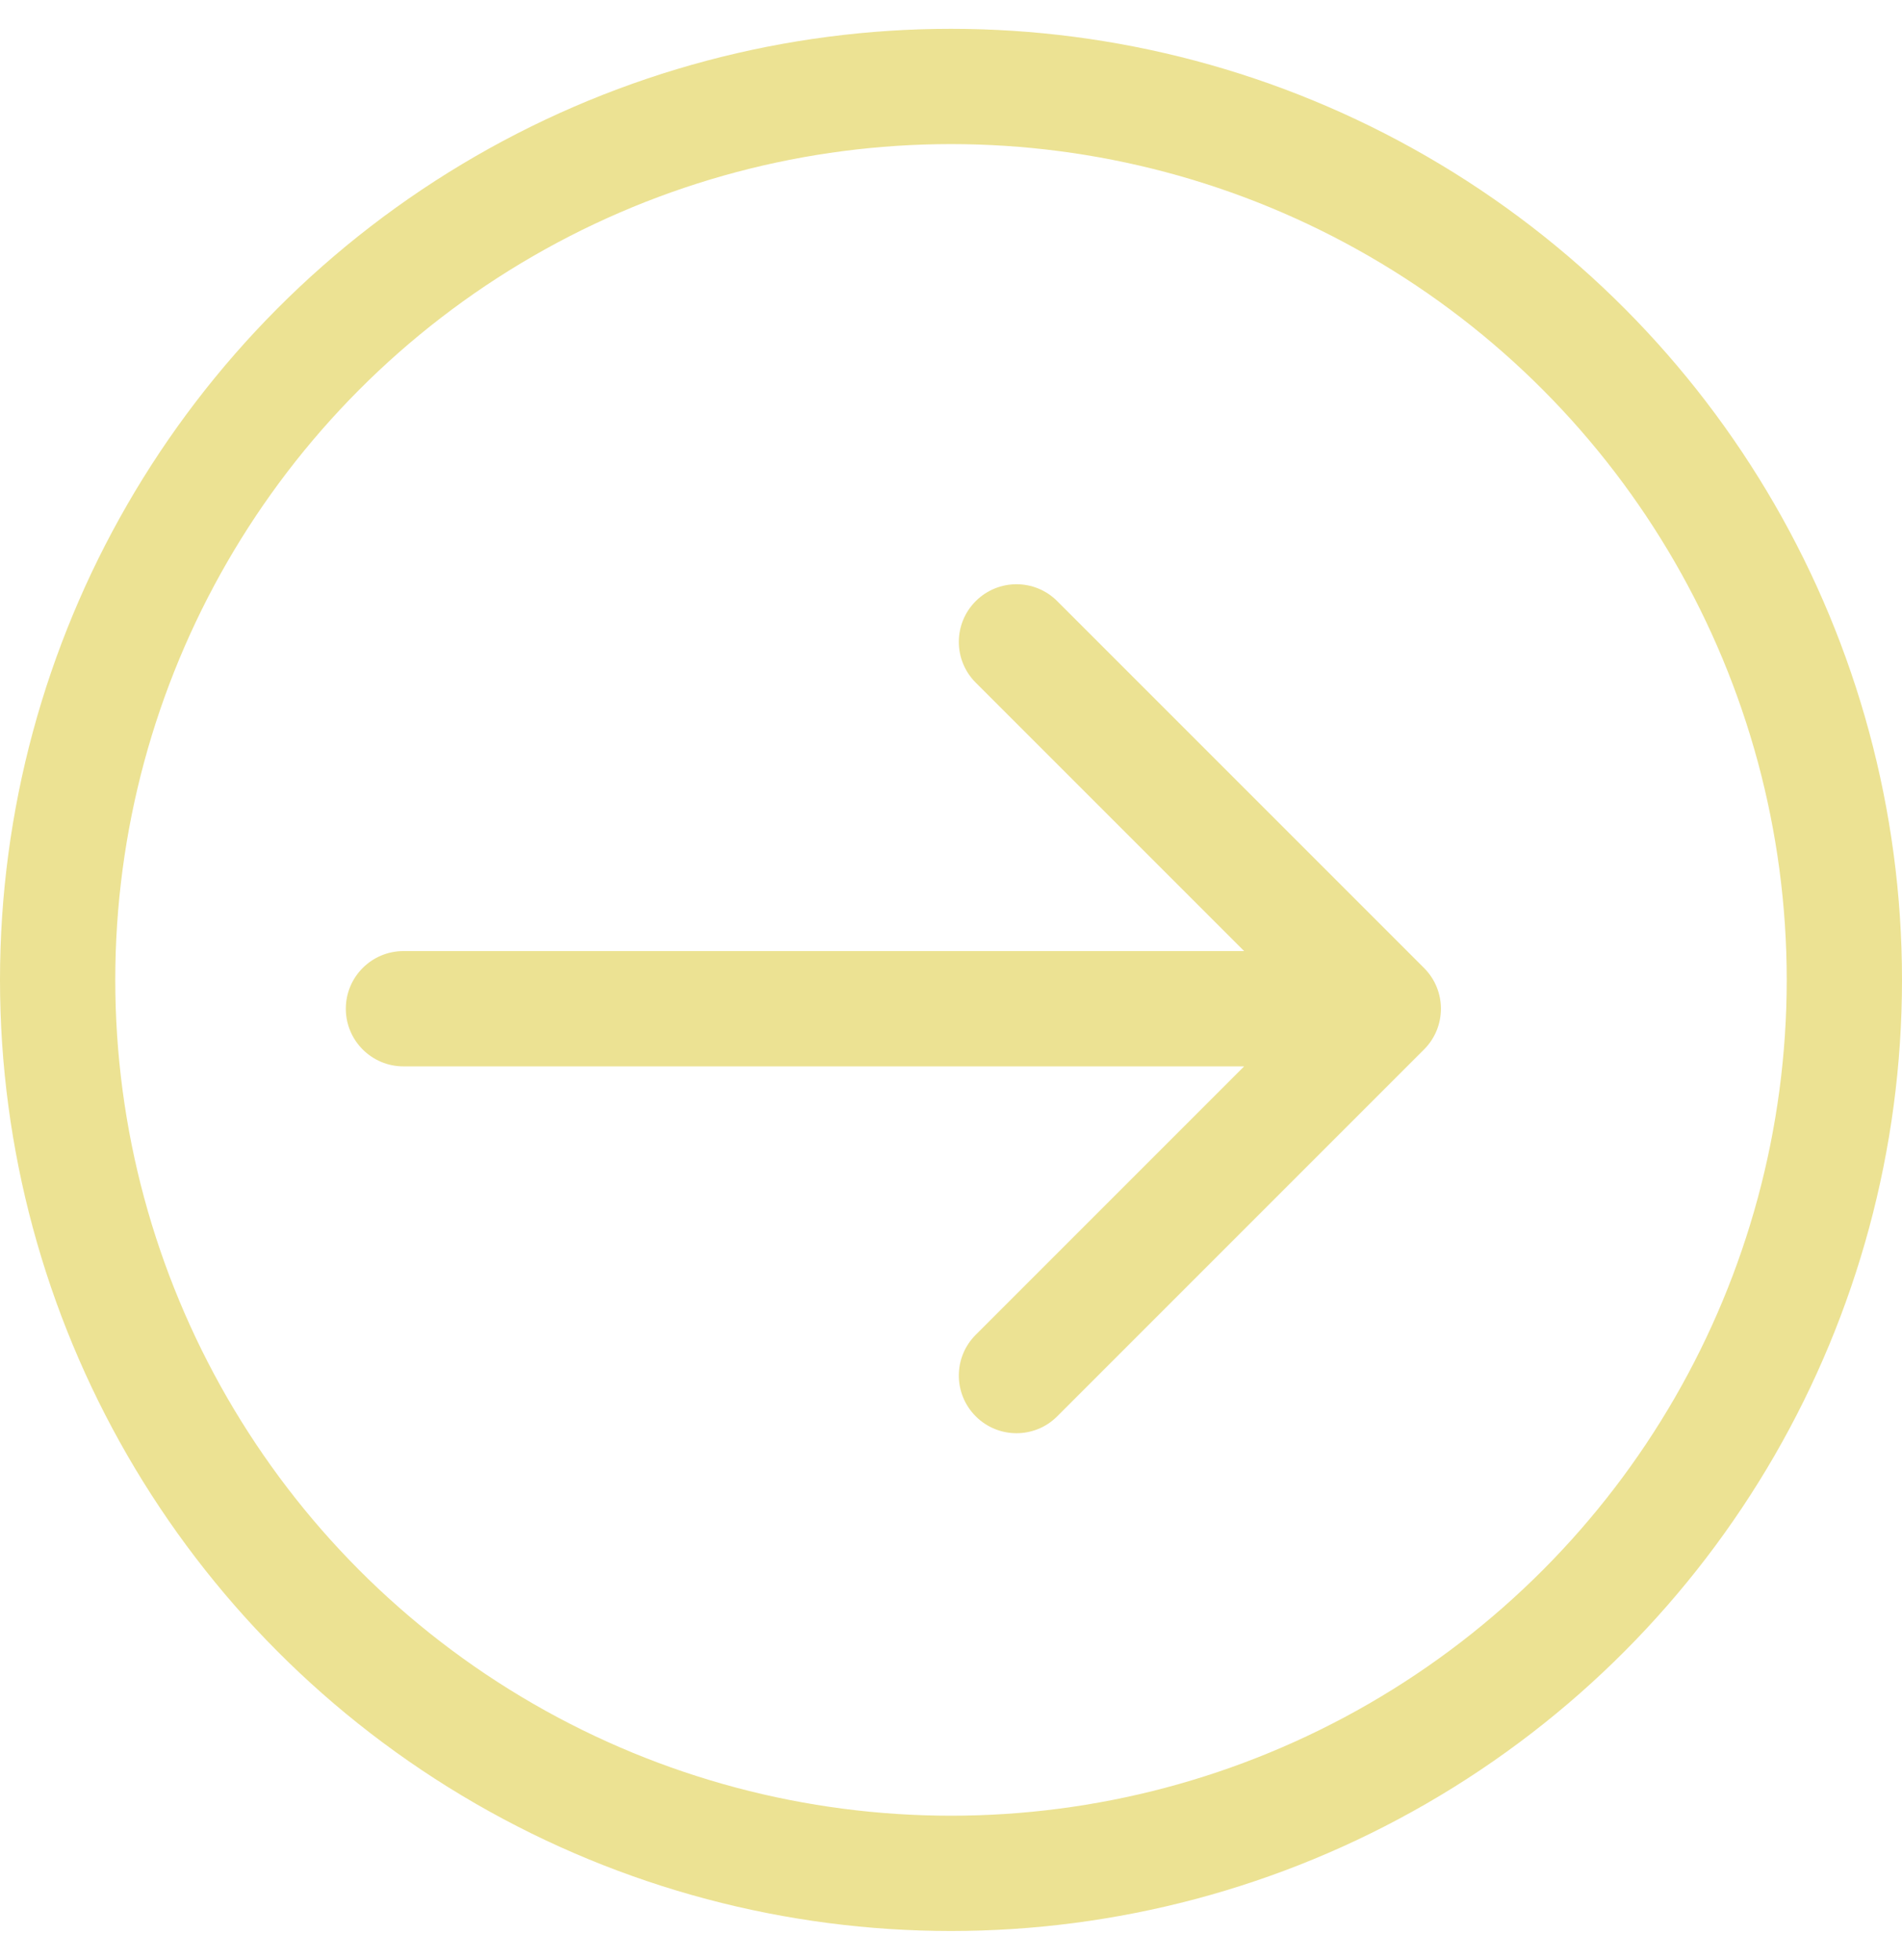
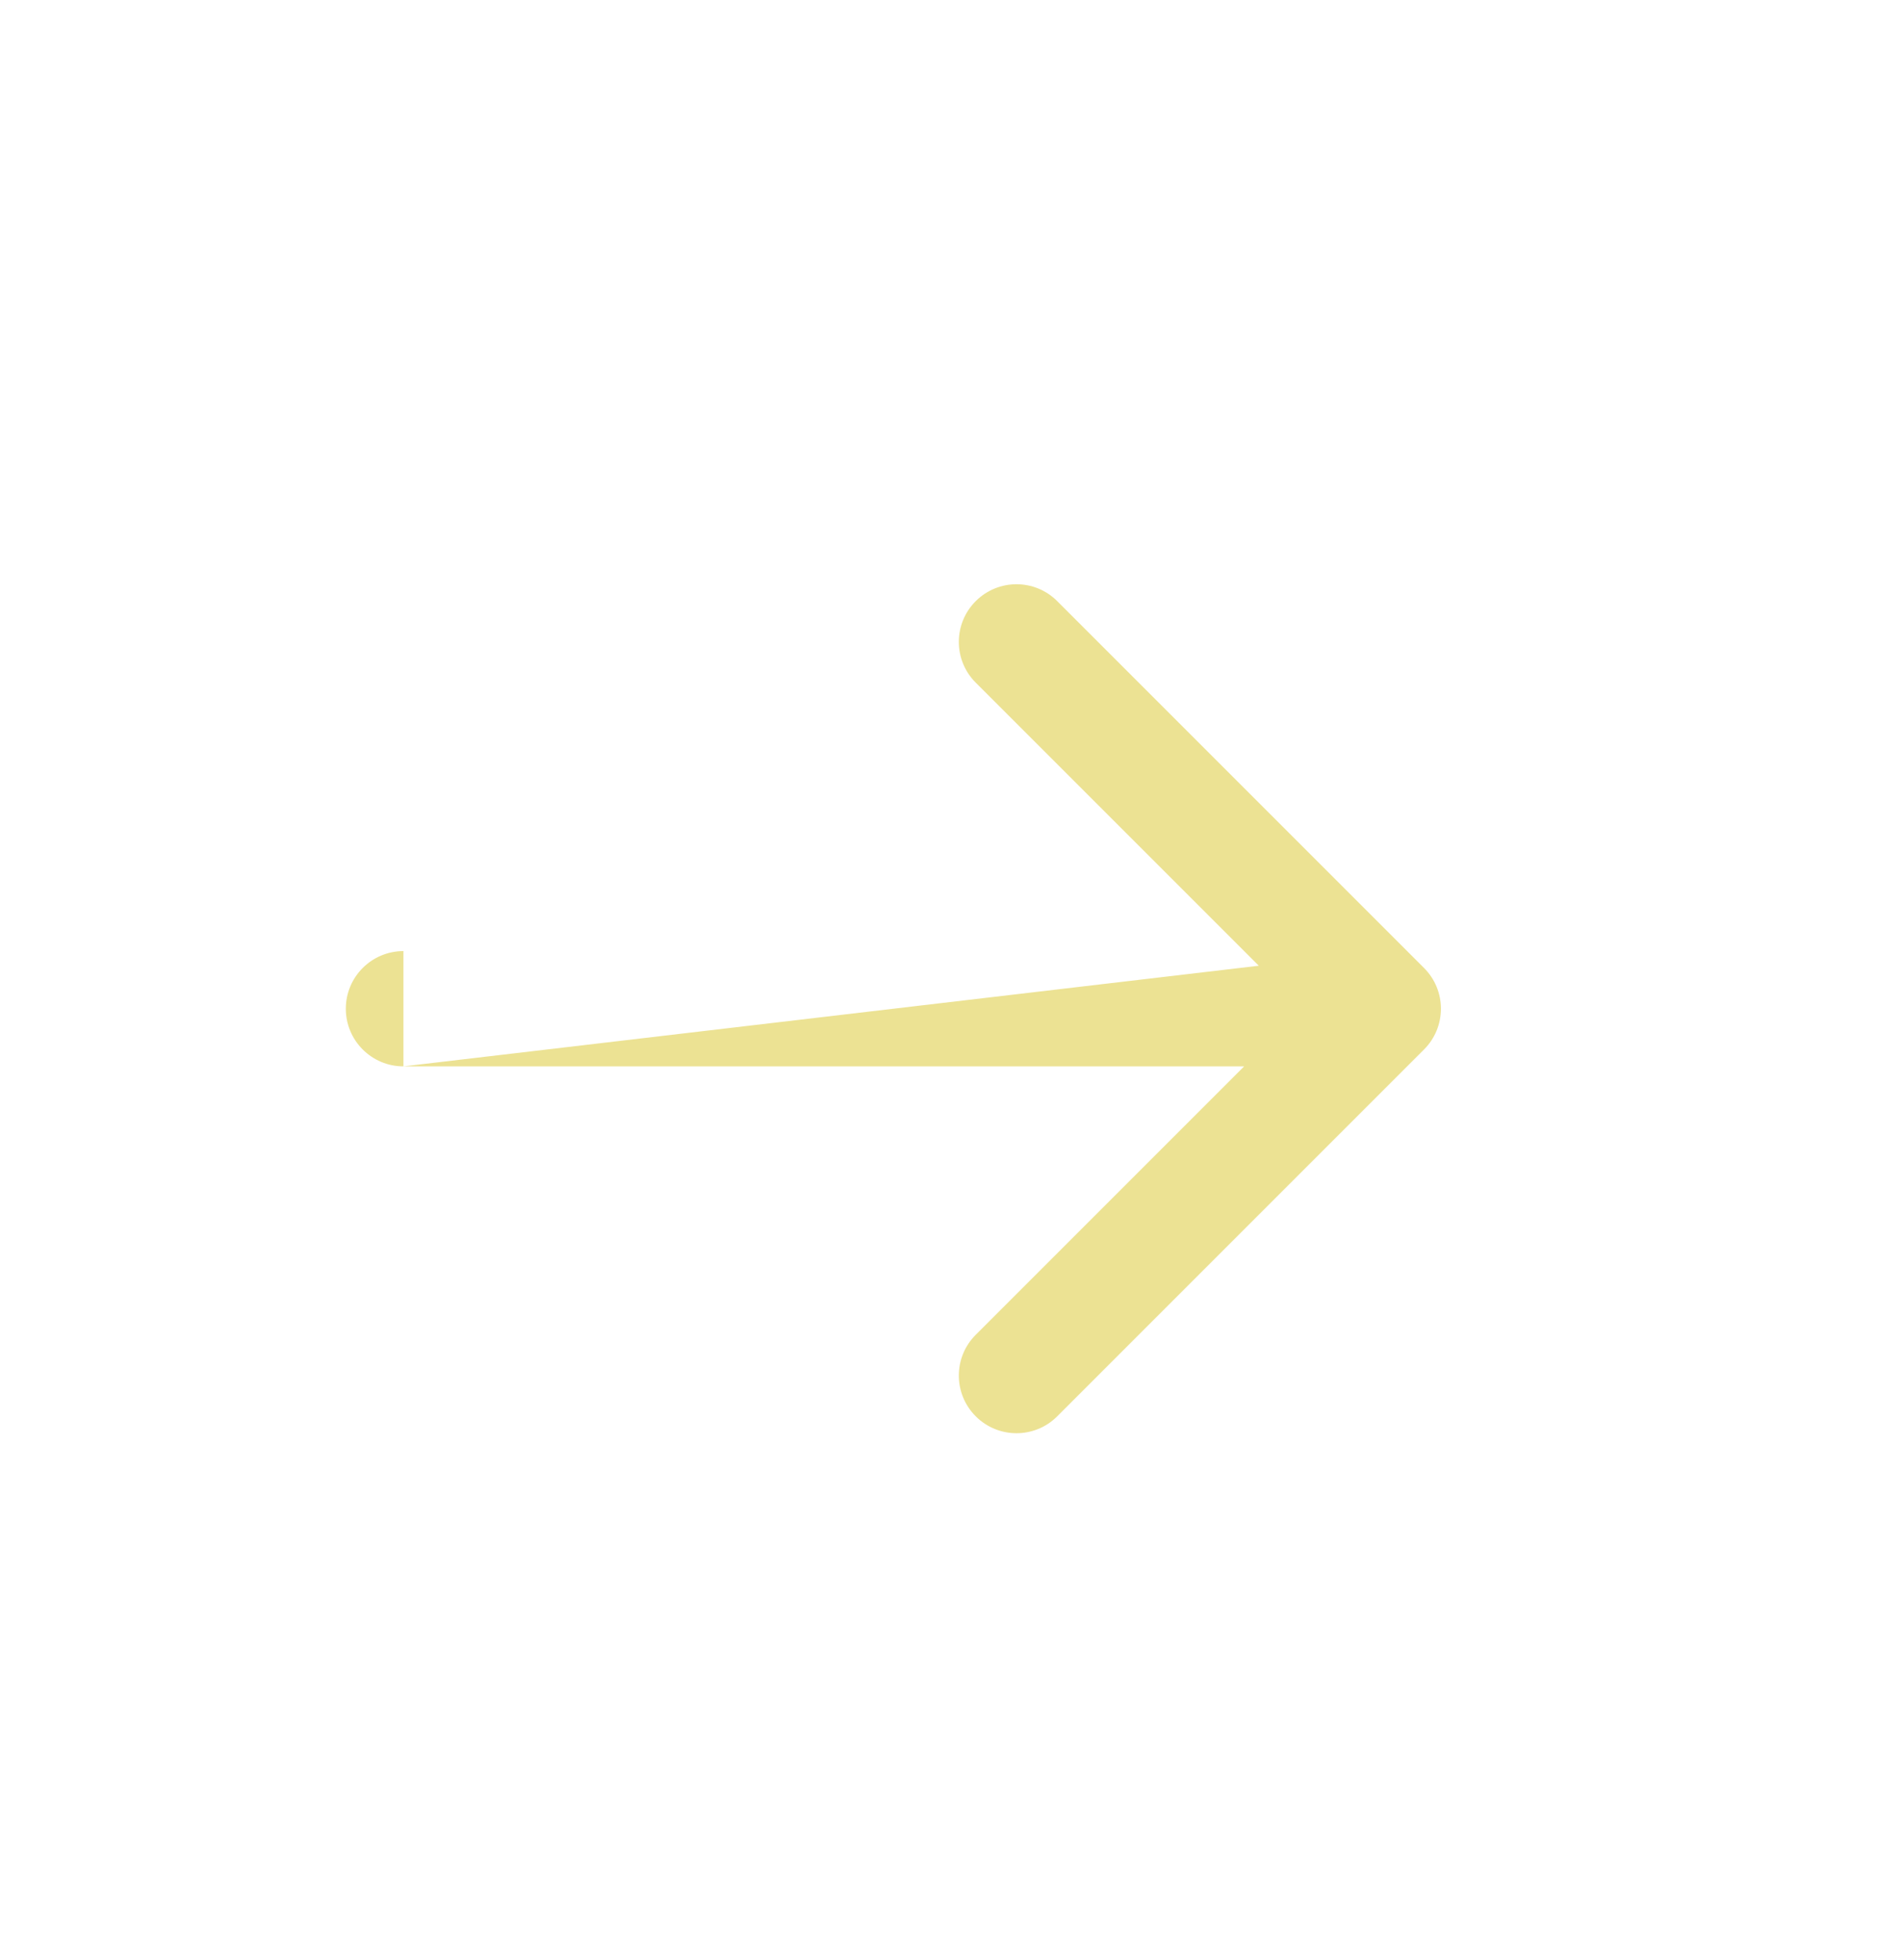
<svg xmlns="http://www.w3.org/2000/svg" width="33" height="34" viewBox="0 0 33 34" fill="none">
-   <circle cx="16.5" cy="17" r="15.5" stroke="#ECE293" stroke-width="2" />
-   <path d="M7 16.5C6.448 16.5 6 16.948 6 17.5C6 18.052 6.448 18.5 7 18.5L7 16.5ZM24.707 18.207C25.098 17.817 25.098 17.183 24.707 16.793L18.343 10.429C17.953 10.038 17.32 10.038 16.929 10.429C16.538 10.819 16.538 11.453 16.929 11.843L22.586 17.5L16.929 23.157C16.538 23.547 16.538 24.18 16.929 24.571C17.32 24.962 17.953 24.962 18.343 24.571L24.707 18.207ZM7 18.5L24 18.5L24 16.5L7 16.5L7 18.5Z" fill="#ECE293" />
+   <path d="M7 16.5C6.448 16.5 6 16.948 6 17.5C6 18.052 6.448 18.5 7 18.5L7 16.5ZM24.707 18.207C25.098 17.817 25.098 17.183 24.707 16.793L18.343 10.429C17.953 10.038 17.32 10.038 16.929 10.429C16.538 10.819 16.538 11.453 16.929 11.843L22.586 17.5L16.929 23.157C16.538 23.547 16.538 24.18 16.929 24.571C17.32 24.962 17.953 24.962 18.343 24.571L24.707 18.207ZM7 18.5L24 18.5L24 16.5L7 18.5Z" fill="#ECE293" />
</svg>